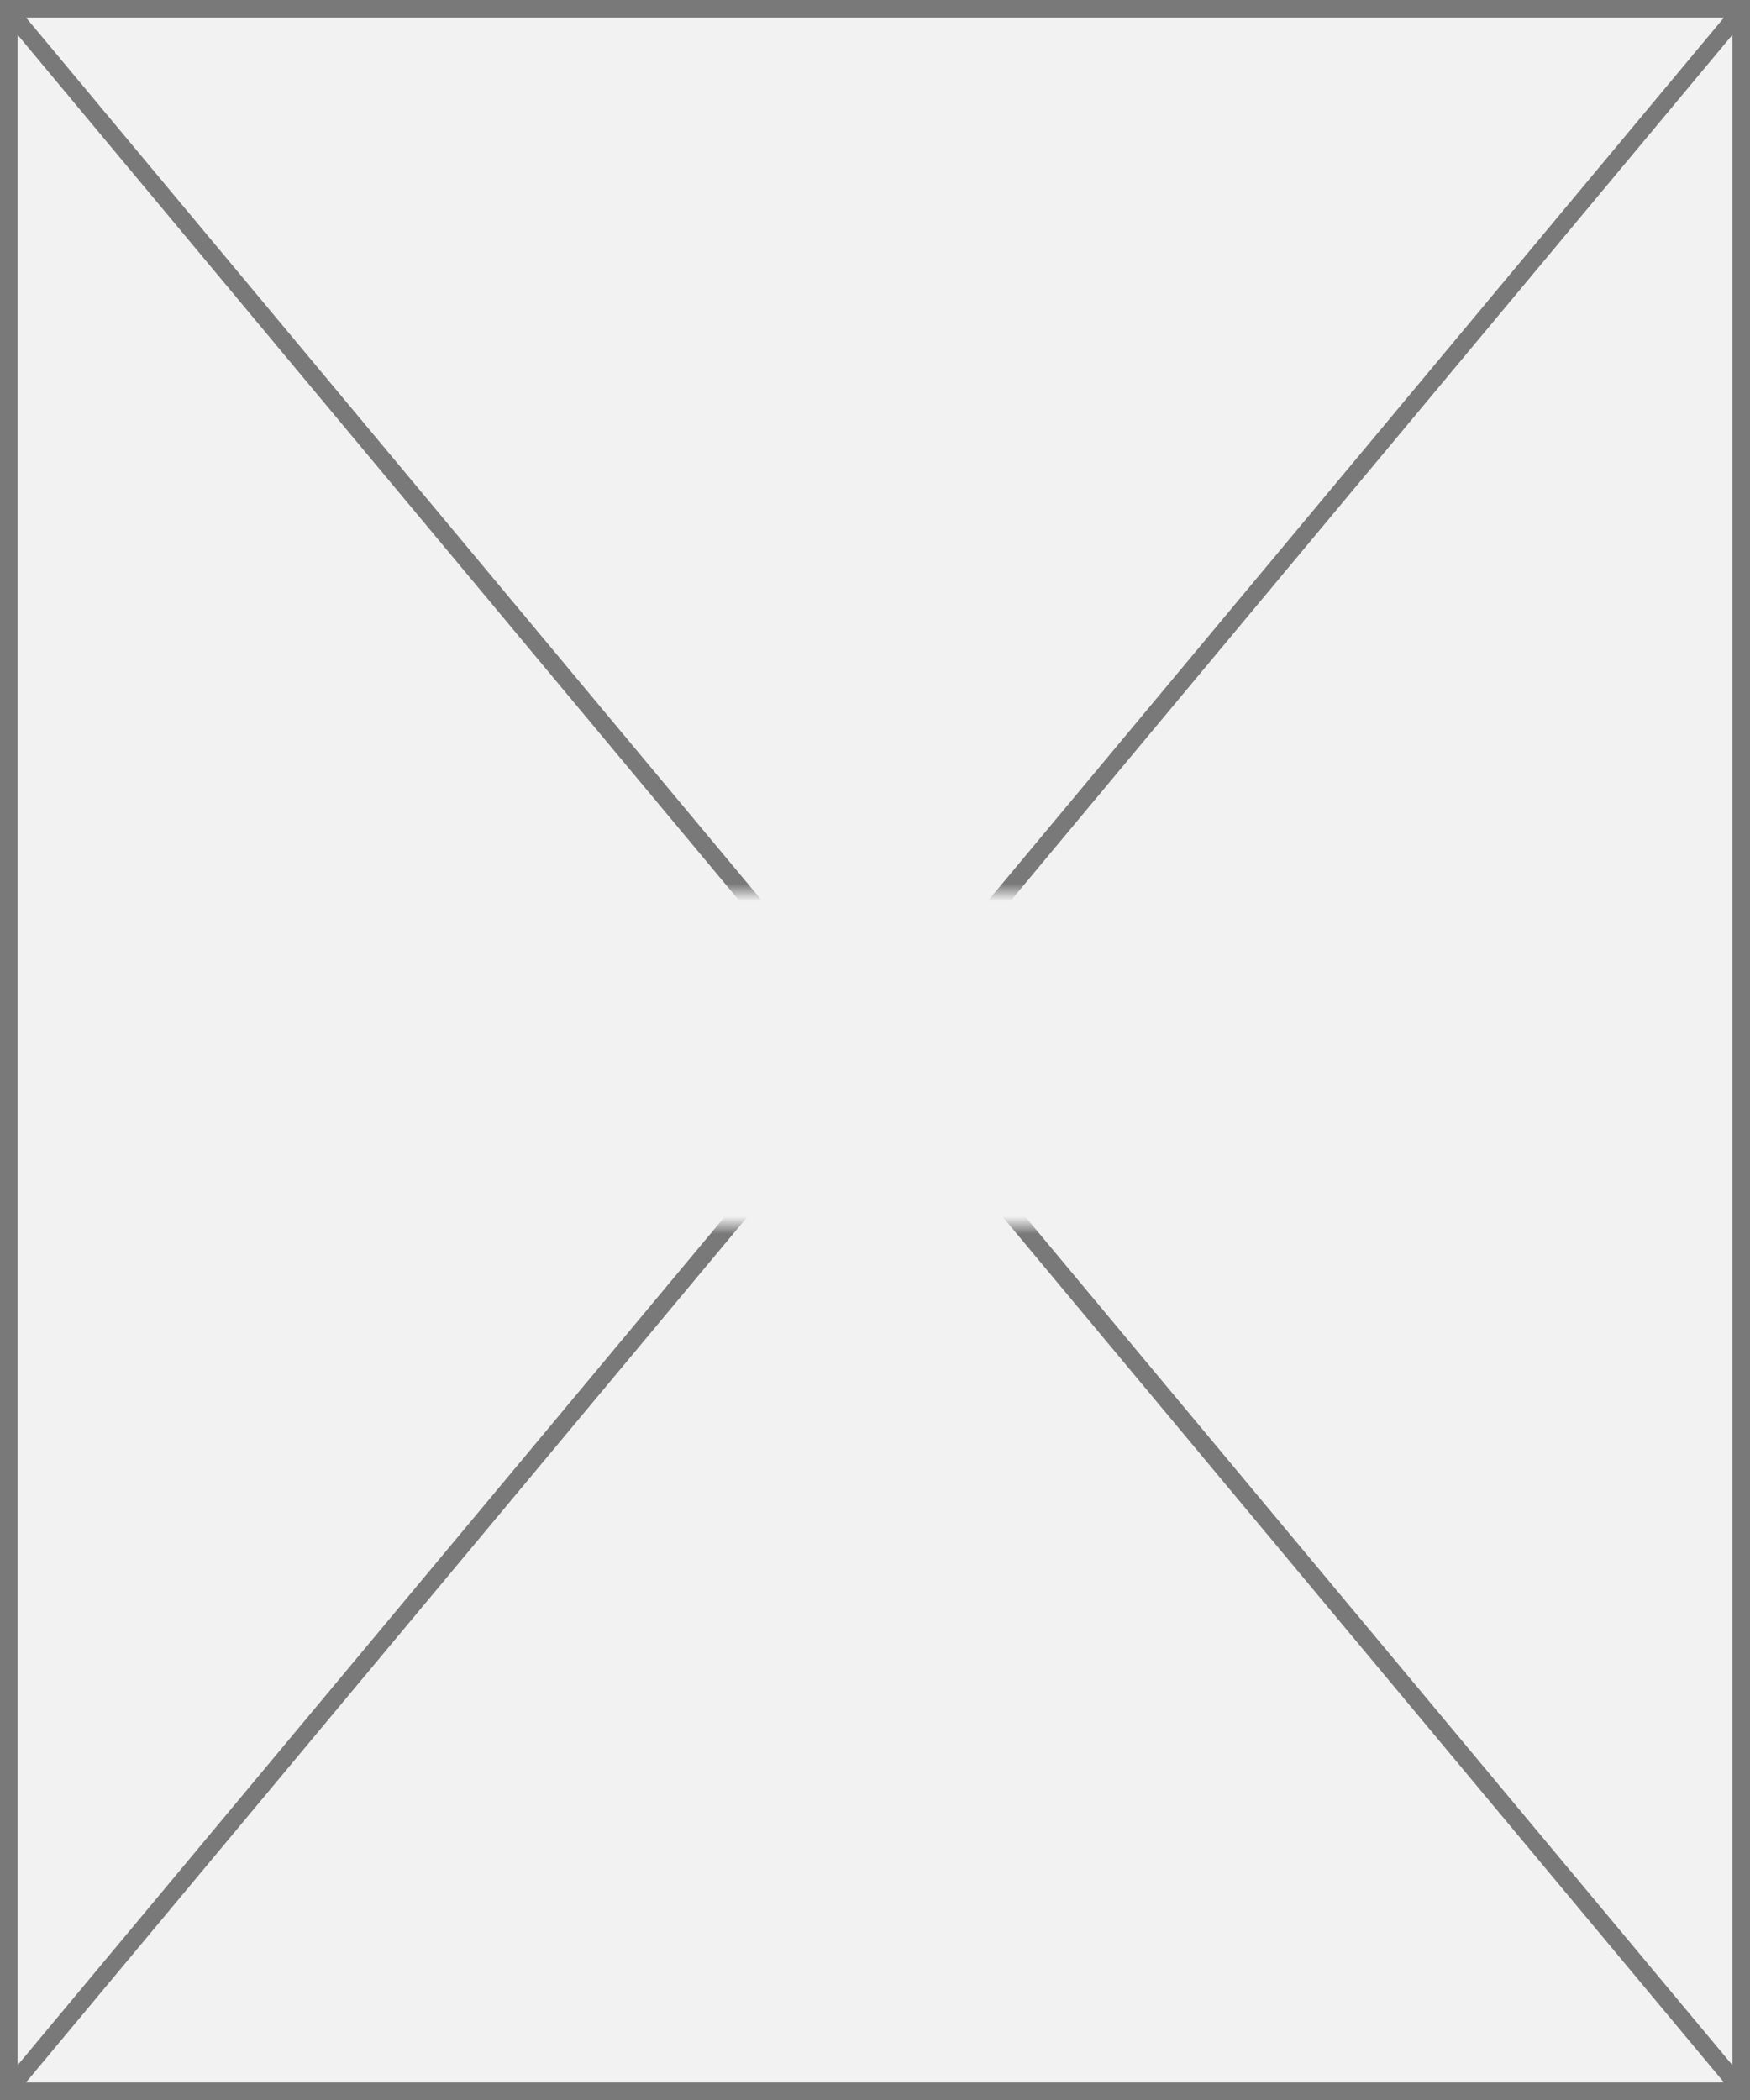
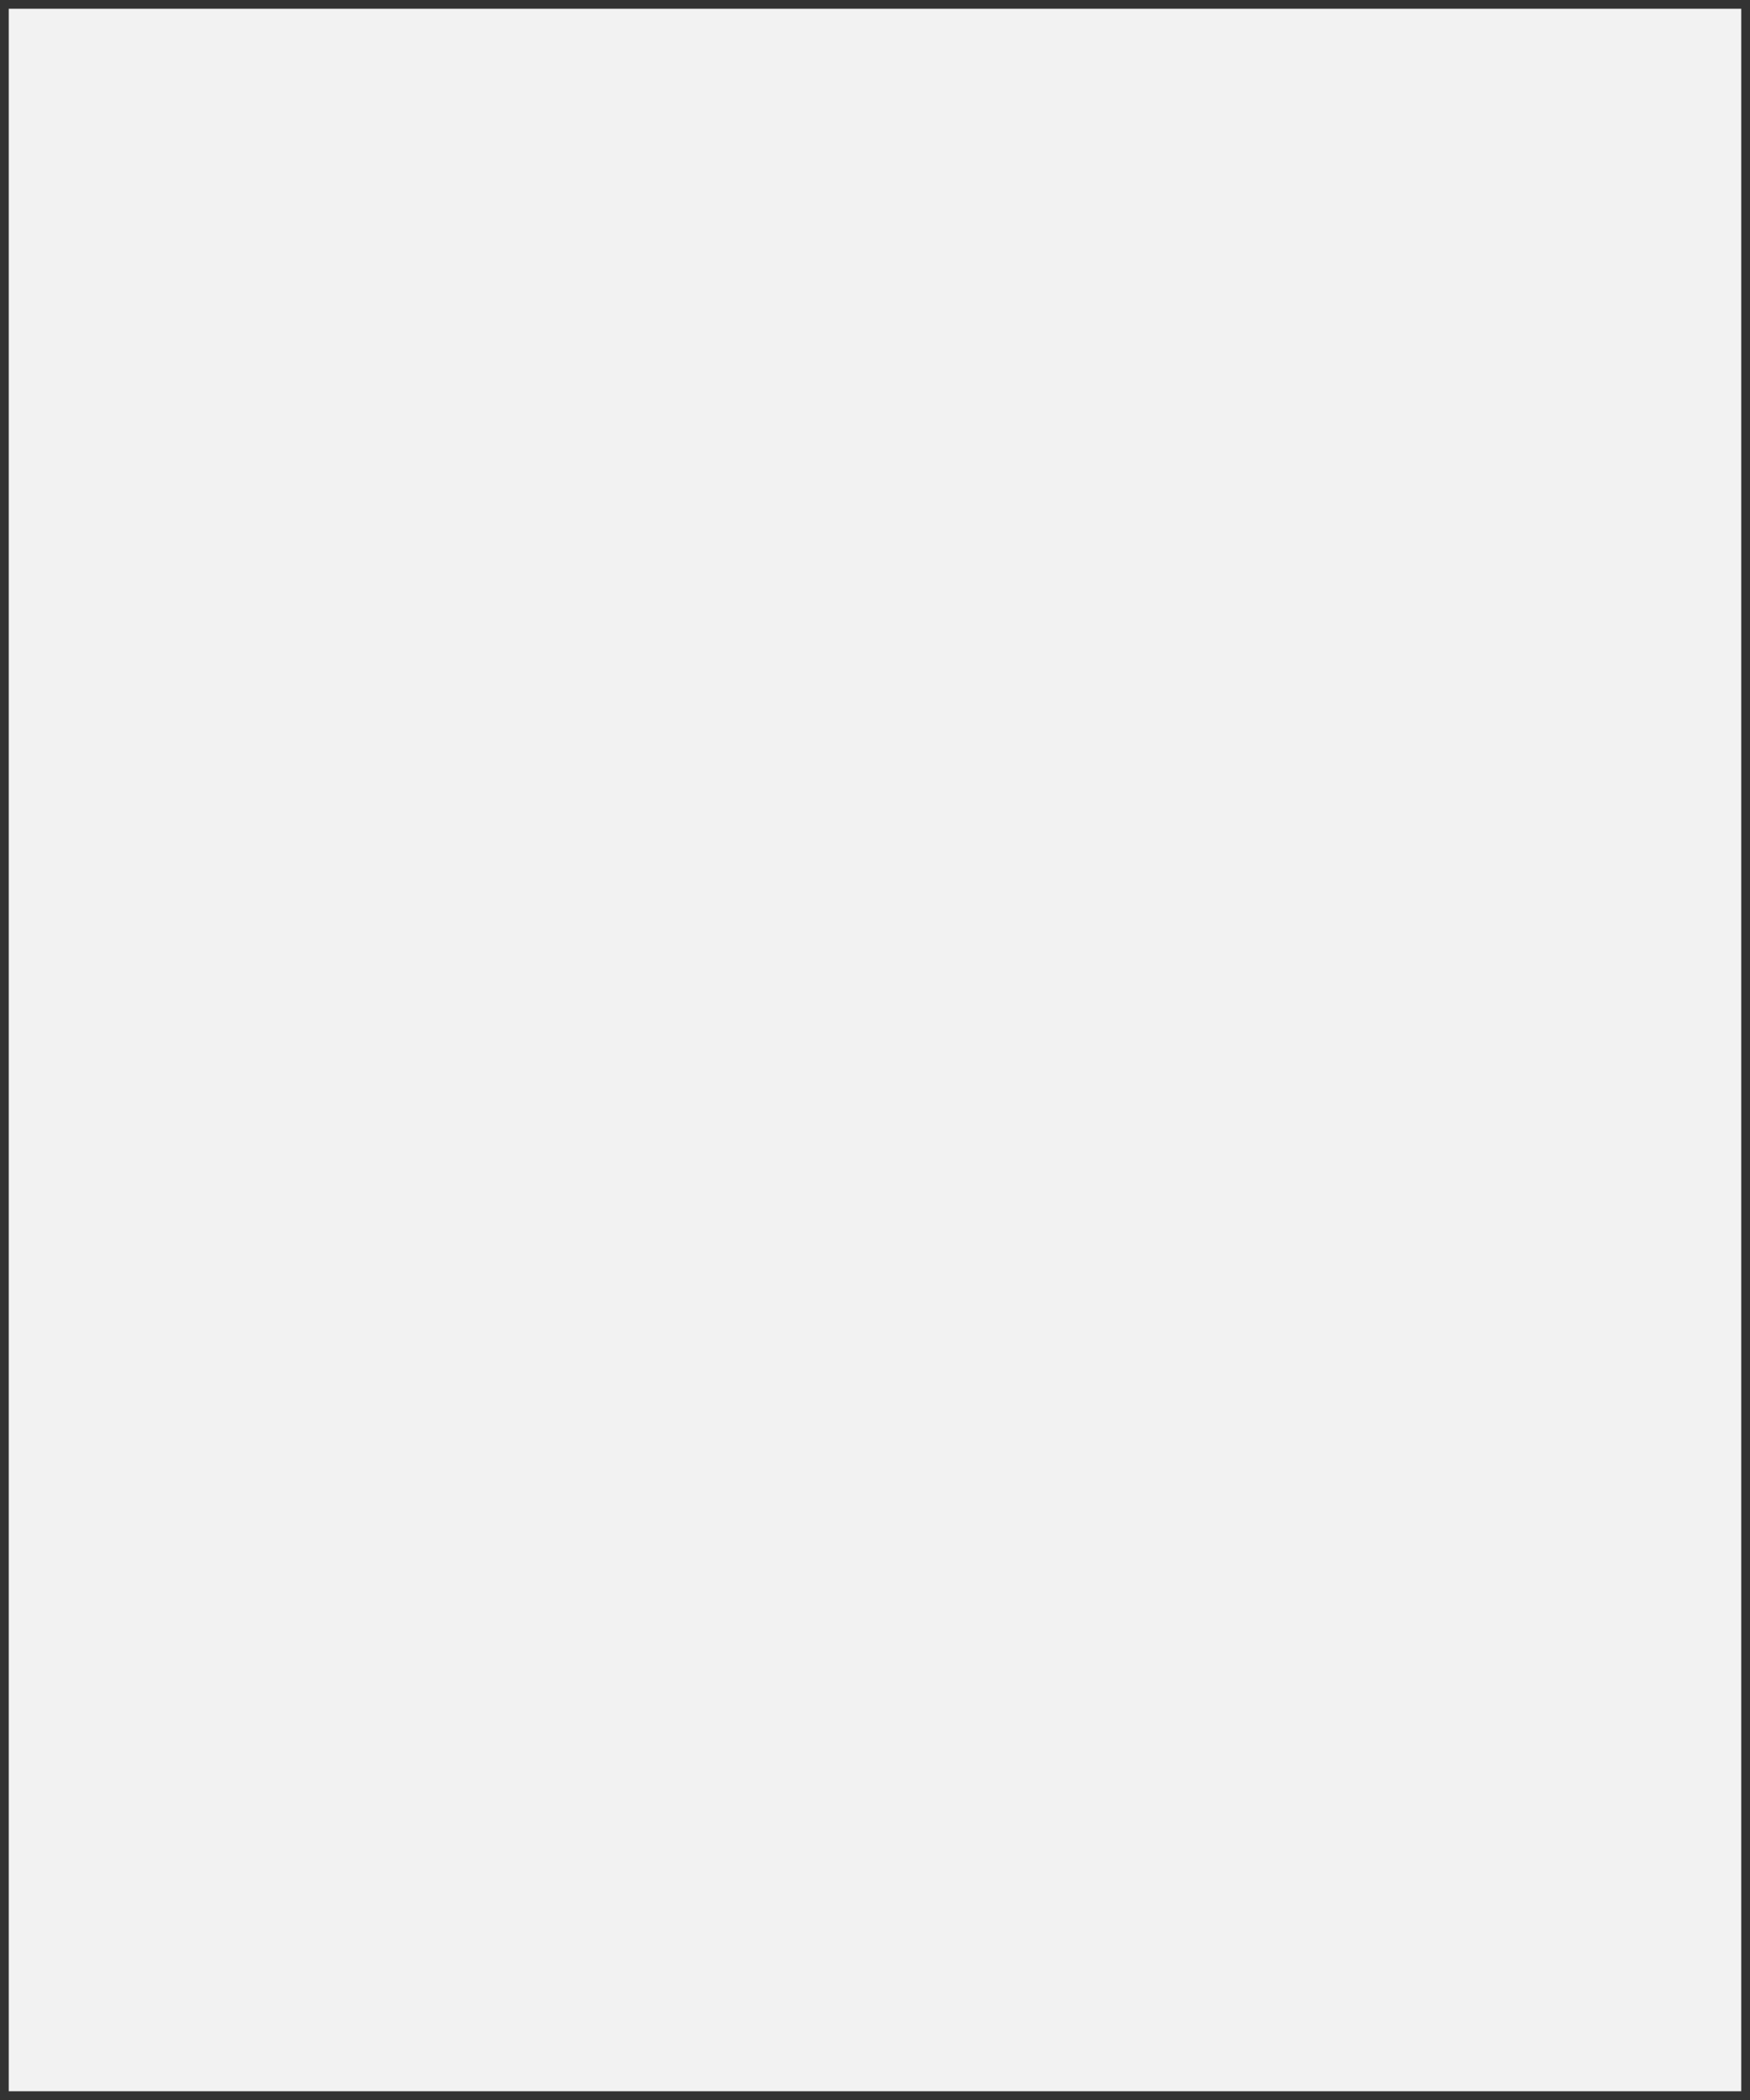
<svg xmlns="http://www.w3.org/2000/svg" version="1.1" width="100px" height="120px">
  <rect width="100%" height="100%" fill="#333333" stroke="none" />
  <defs>
    <mask fill="white" id="clip355">
-       <path d="M 126 71  L 176 71  L 176 90  L 126 90  Z M 100 20  L 200 20  L 200 140  L 100 140  Z " fill-rule="evenodd" />
-     </mask>
+       </mask>
  </defs>
  <g transform="matrix(1 0 0 1 -100 -20 )">
    <path d="M 100.5 20.5  L 199.5 20.5  L 199.5 139.5  L 100.5 139.5  L 100.5 20.5  Z " fill-rule="nonzero" fill="#f2f2f2" stroke="none" />
-     <path d="M 100.5 20.5  L 199.5 20.5  L 199.5 139.5  L 100.5 139.5  L 100.5 20.5  Z " stroke-width="1" stroke="#797979" fill="none" />
-     <path d="M 100.384 20.461  L 199.616 139.539  M 199.616 20.461  L 100.384 139.539  " stroke-width="1" stroke="#797979" fill="none" mask="url(#clip355)" />
  </g>
</svg>